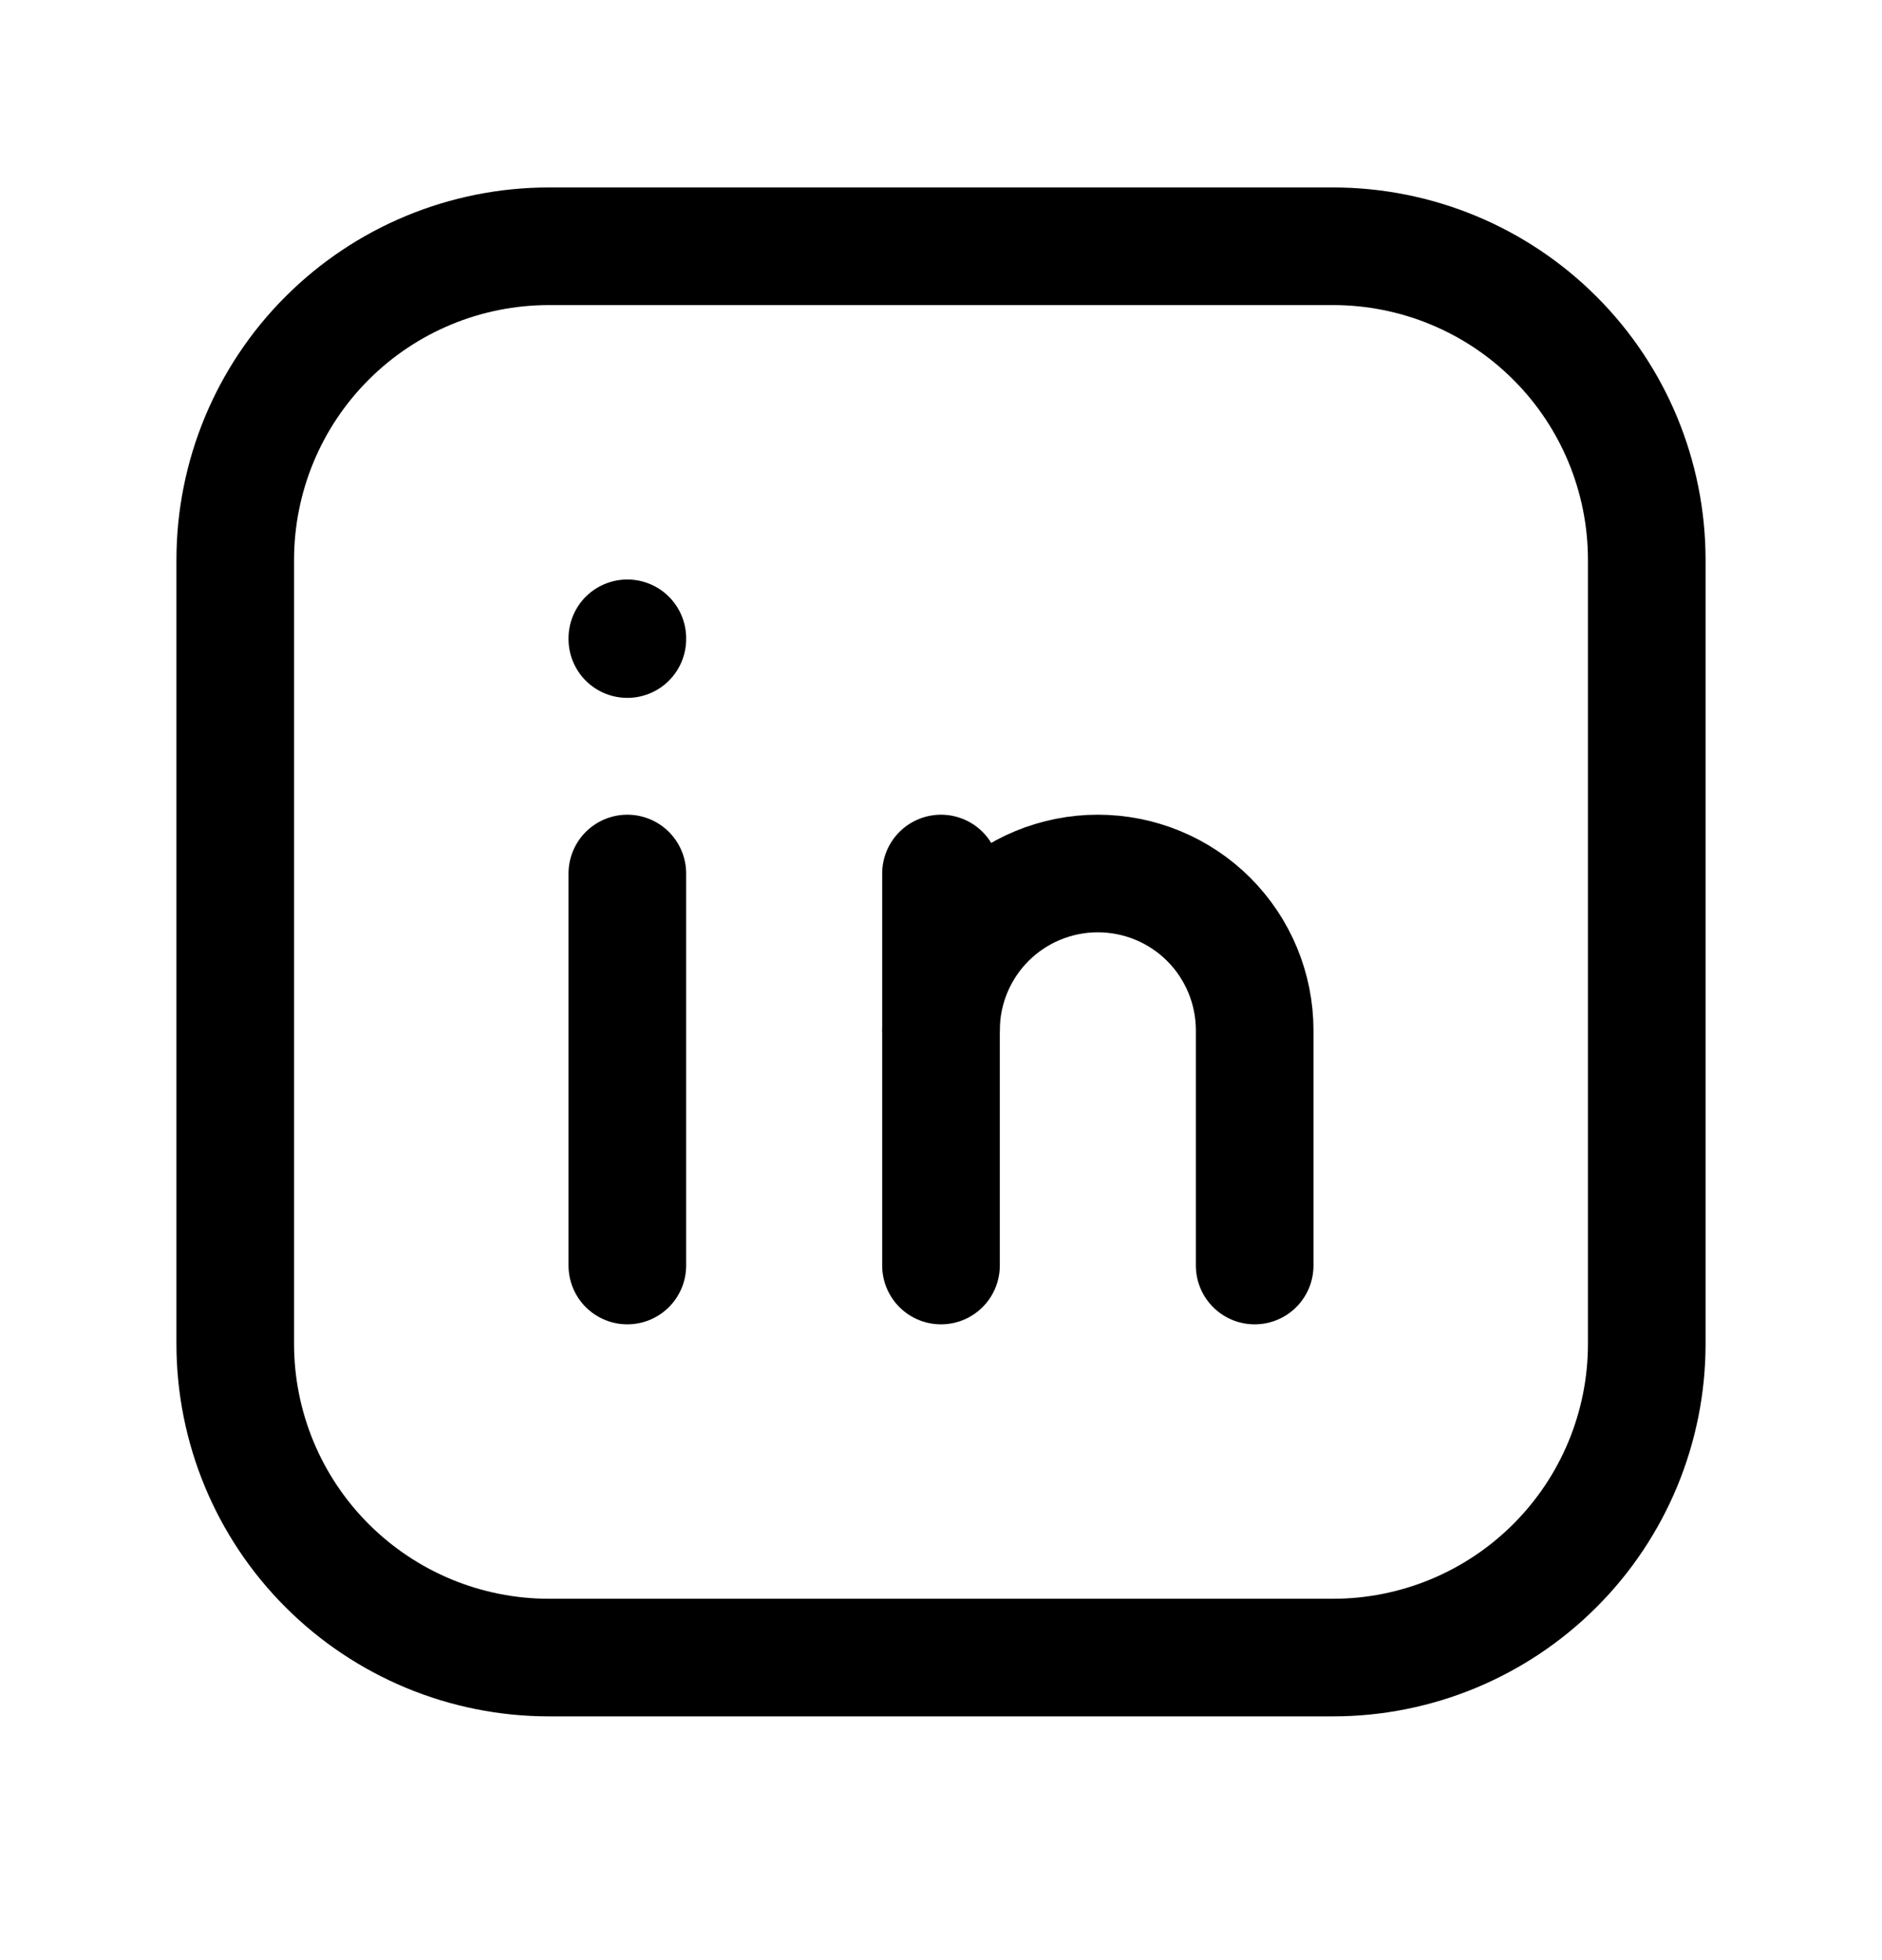
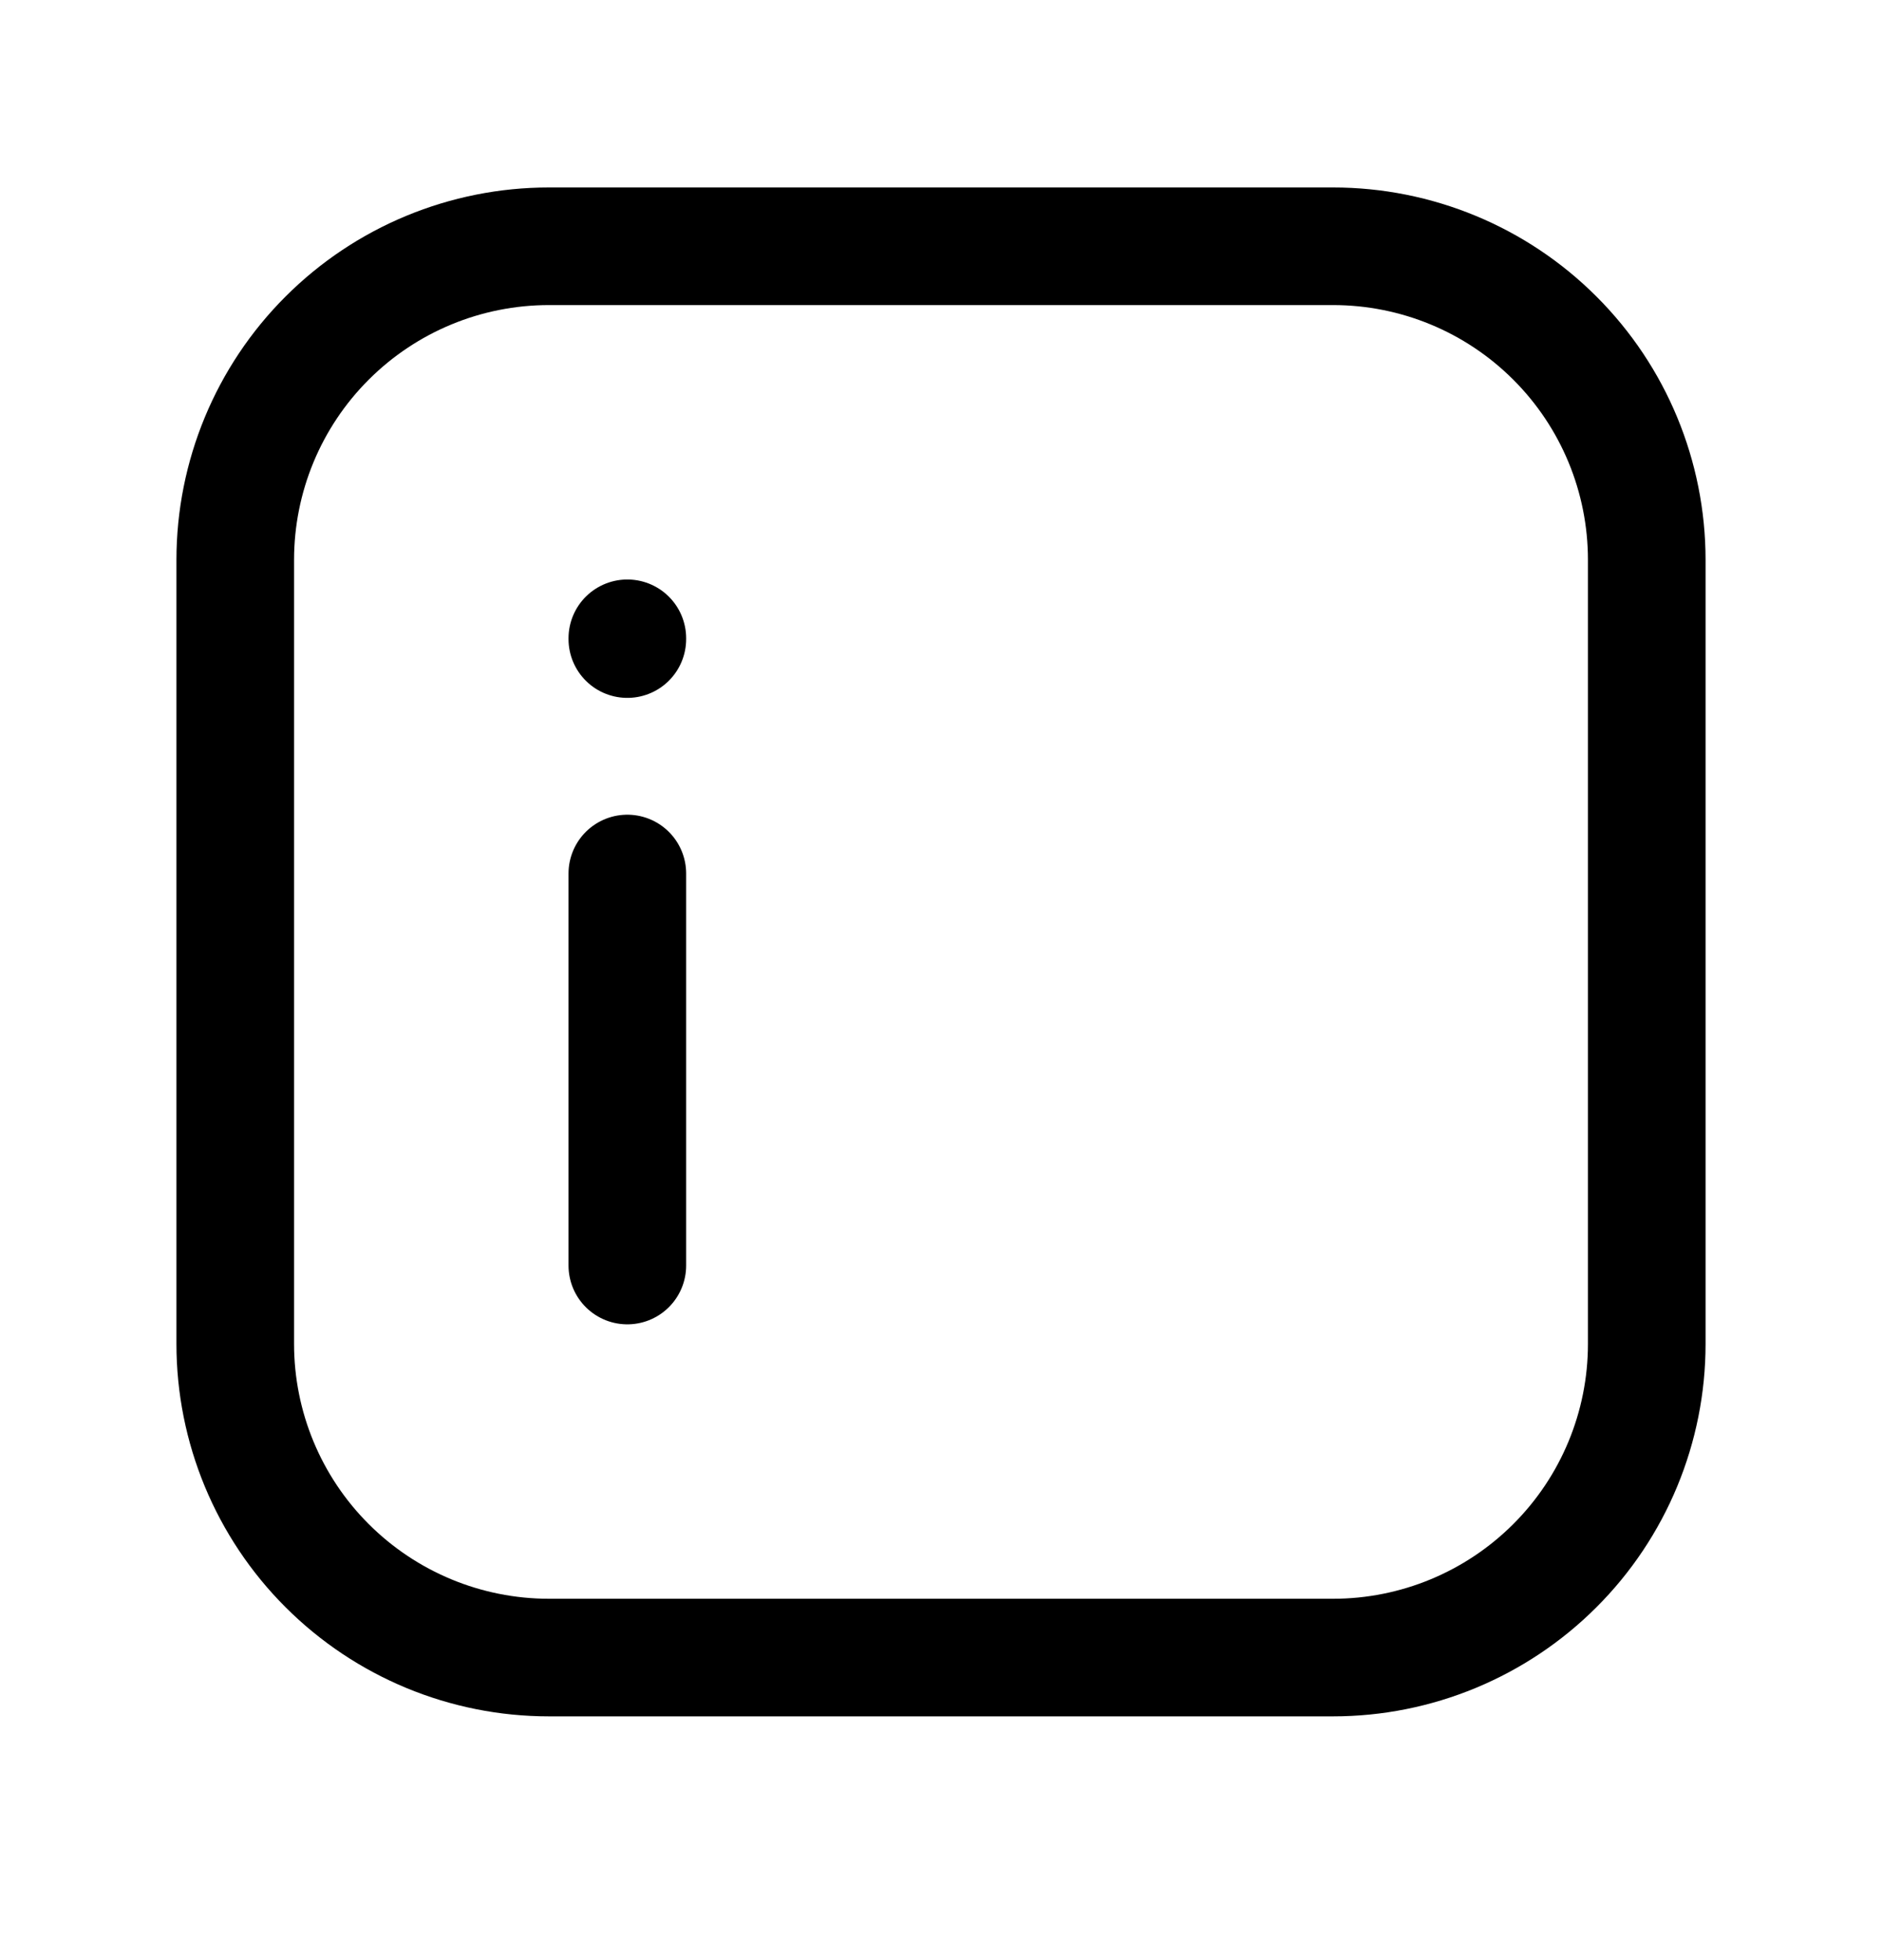
<svg xmlns="http://www.w3.org/2000/svg" width="24" height="25" viewBox="0 0 24 25" fill="none">
  <g clip-path="url(#clip0_554_11334)">
    <path d="M8 11.141V16.141" stroke="black" stroke-width="1.5" stroke-linecap="round" stroke-linejoin="round" />
    <path d="M8 8.141V8.151" stroke="black" stroke-width="1.5" stroke-linecap="round" stroke-linejoin="round" />
-     <path d="M12 16.141V11.141" stroke="black" stroke-width="1.5" stroke-linecap="round" stroke-linejoin="round" />
-     <path d="M16 16.141V13.141C16 12.61 15.789 12.101 15.414 11.726C15.039 11.351 14.53 11.141 14 11.141C13.47 11.141 12.961 11.351 12.586 11.726C12.211 12.101 12 12.61 12 13.141" stroke="black" stroke-width="1.5" stroke-linecap="round" stroke-linejoin="round" />
    <path d="M3 7.141C3 6.08 3.421 5.062 4.172 4.312C4.922 3.562 5.939 3.141 7 3.141H17C18.061 3.141 19.078 3.562 19.828 4.312C20.579 5.062 21 6.08 21 7.141V17.141C21 18.201 20.579 19.219 19.828 19.969C19.078 20.719 18.061 21.141 17 21.141H7C5.939 21.141 4.922 20.719 4.172 19.969C3.421 19.219 3 18.201 3 17.141V7.141Z" stroke="black" stroke-width="1.5" stroke-linecap="round" stroke-linejoin="round" />
  </g>
  <defs>
    <clipPath id="clip0_554_11334">
      <rect width="24" height="24" fill="white" transform="translate(0 0.141)" />
    </clipPath>
  </defs>
</svg>